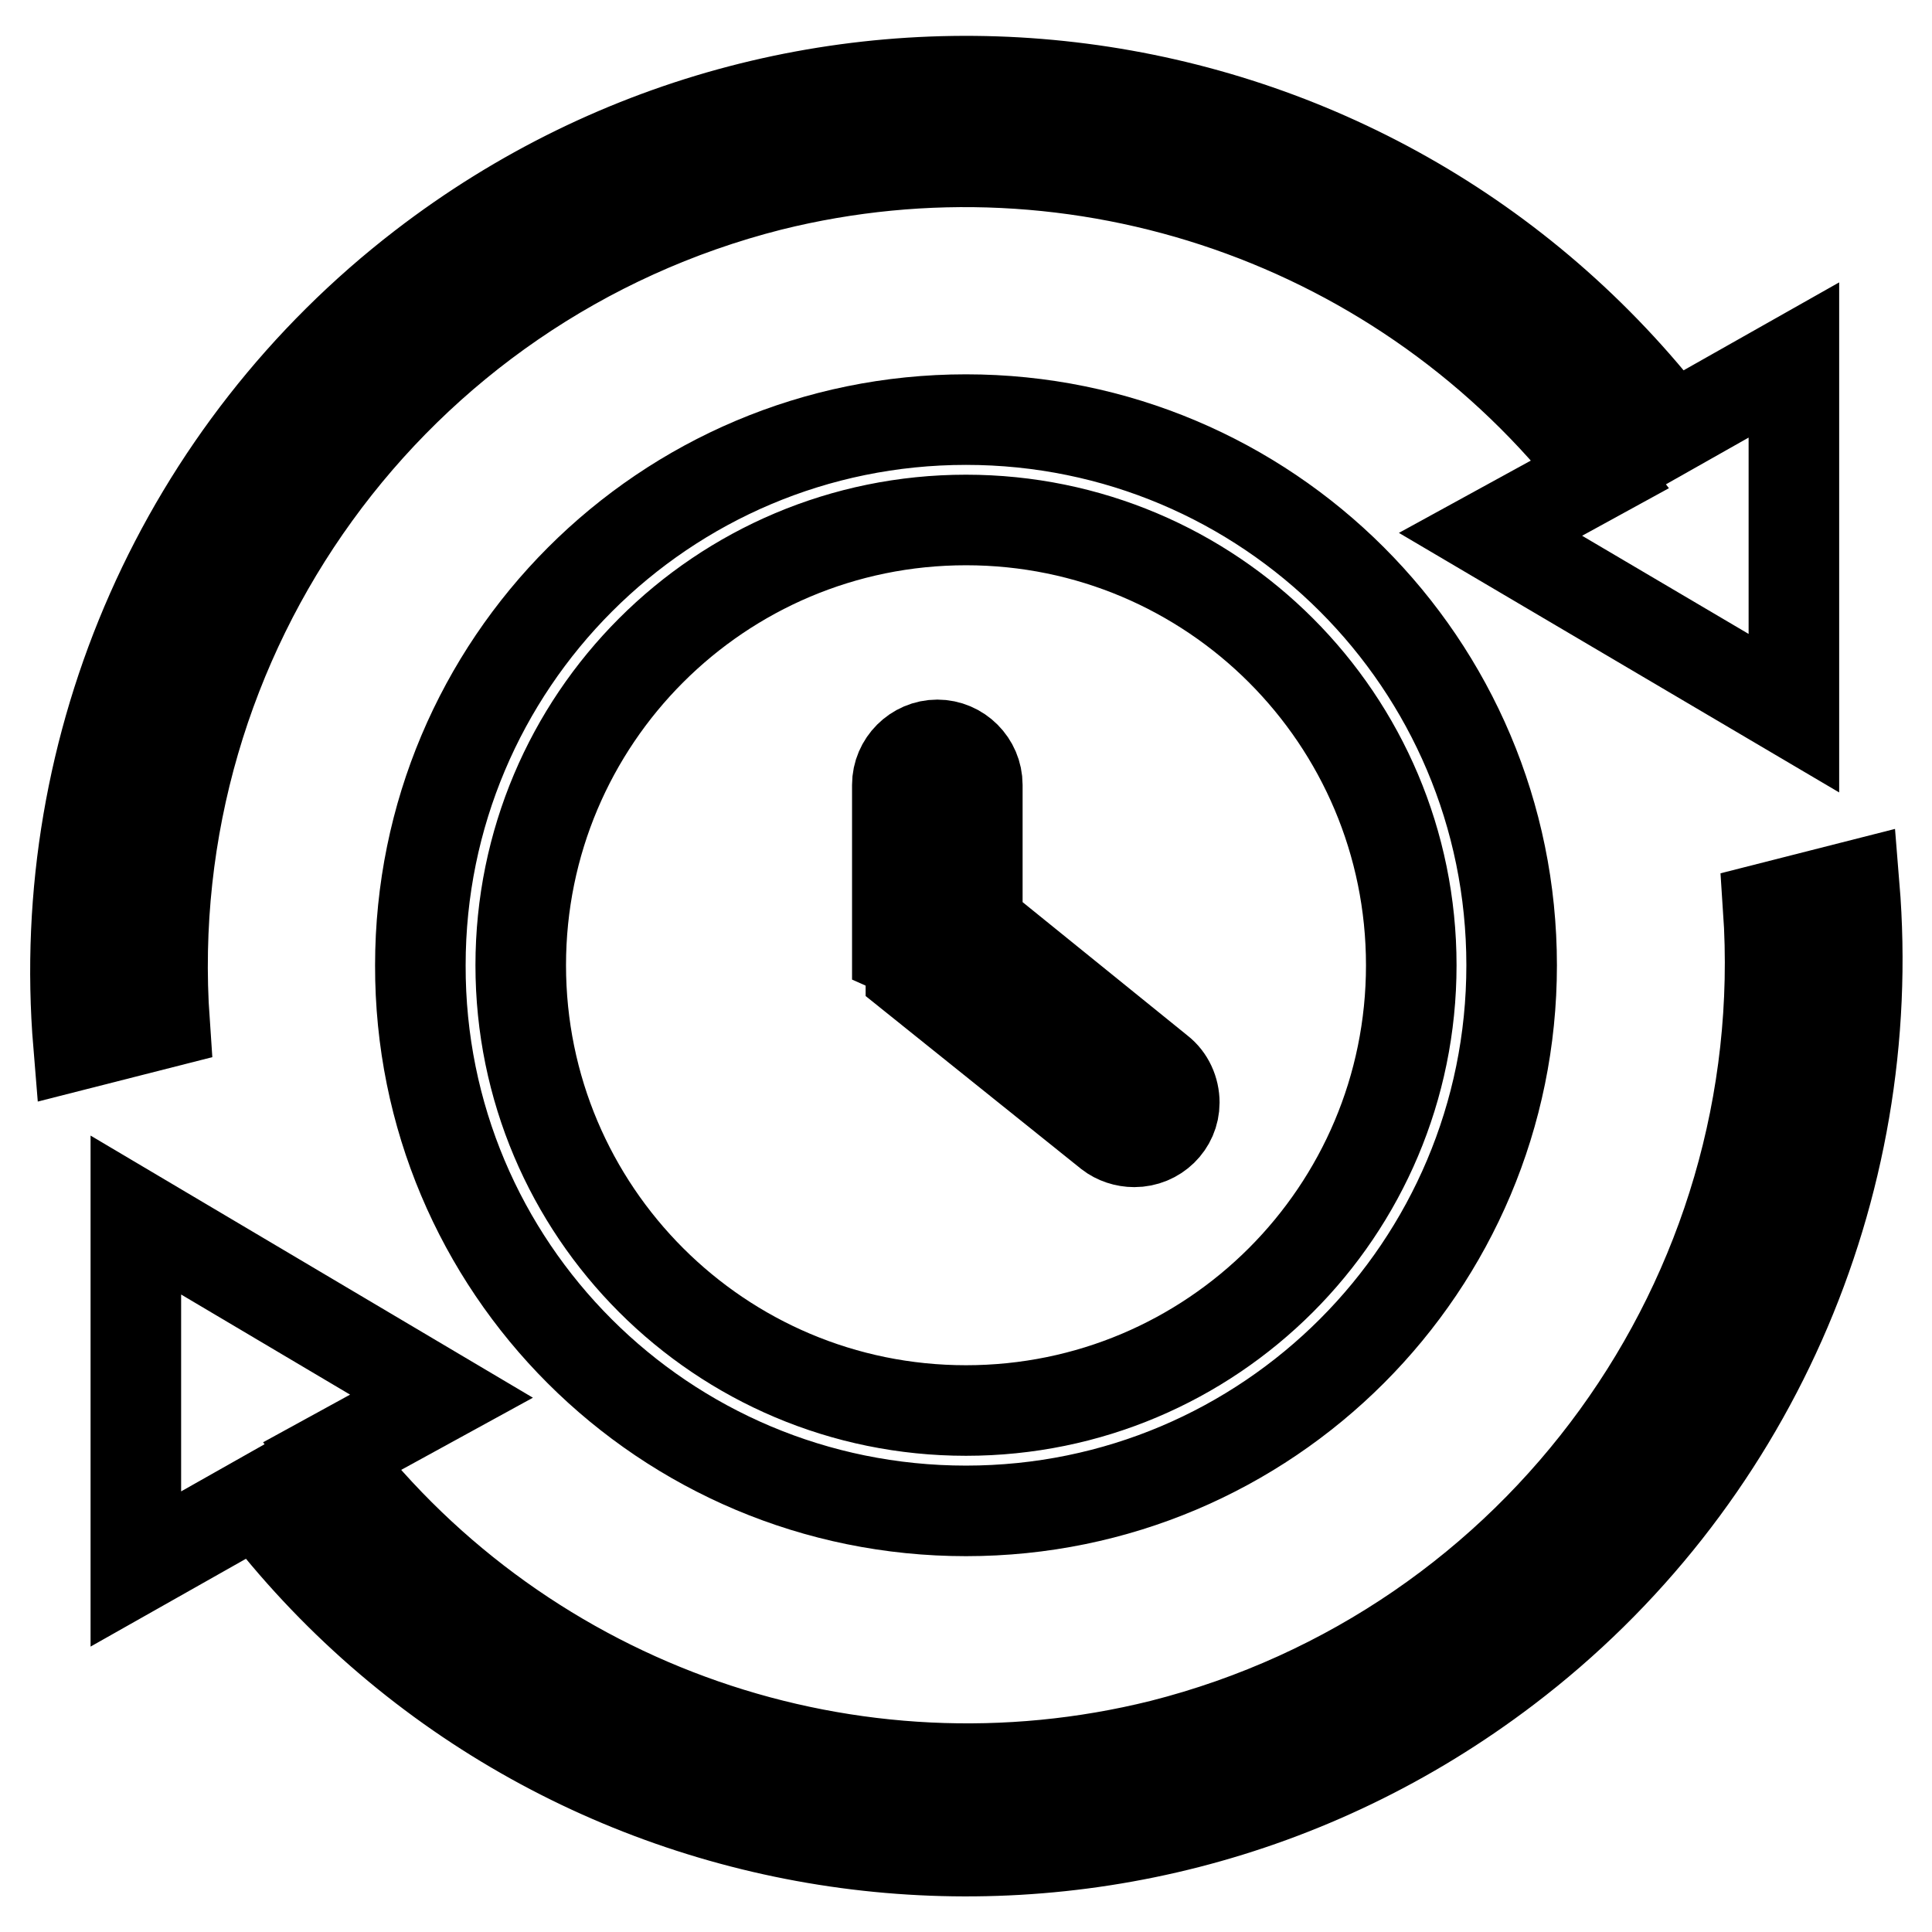
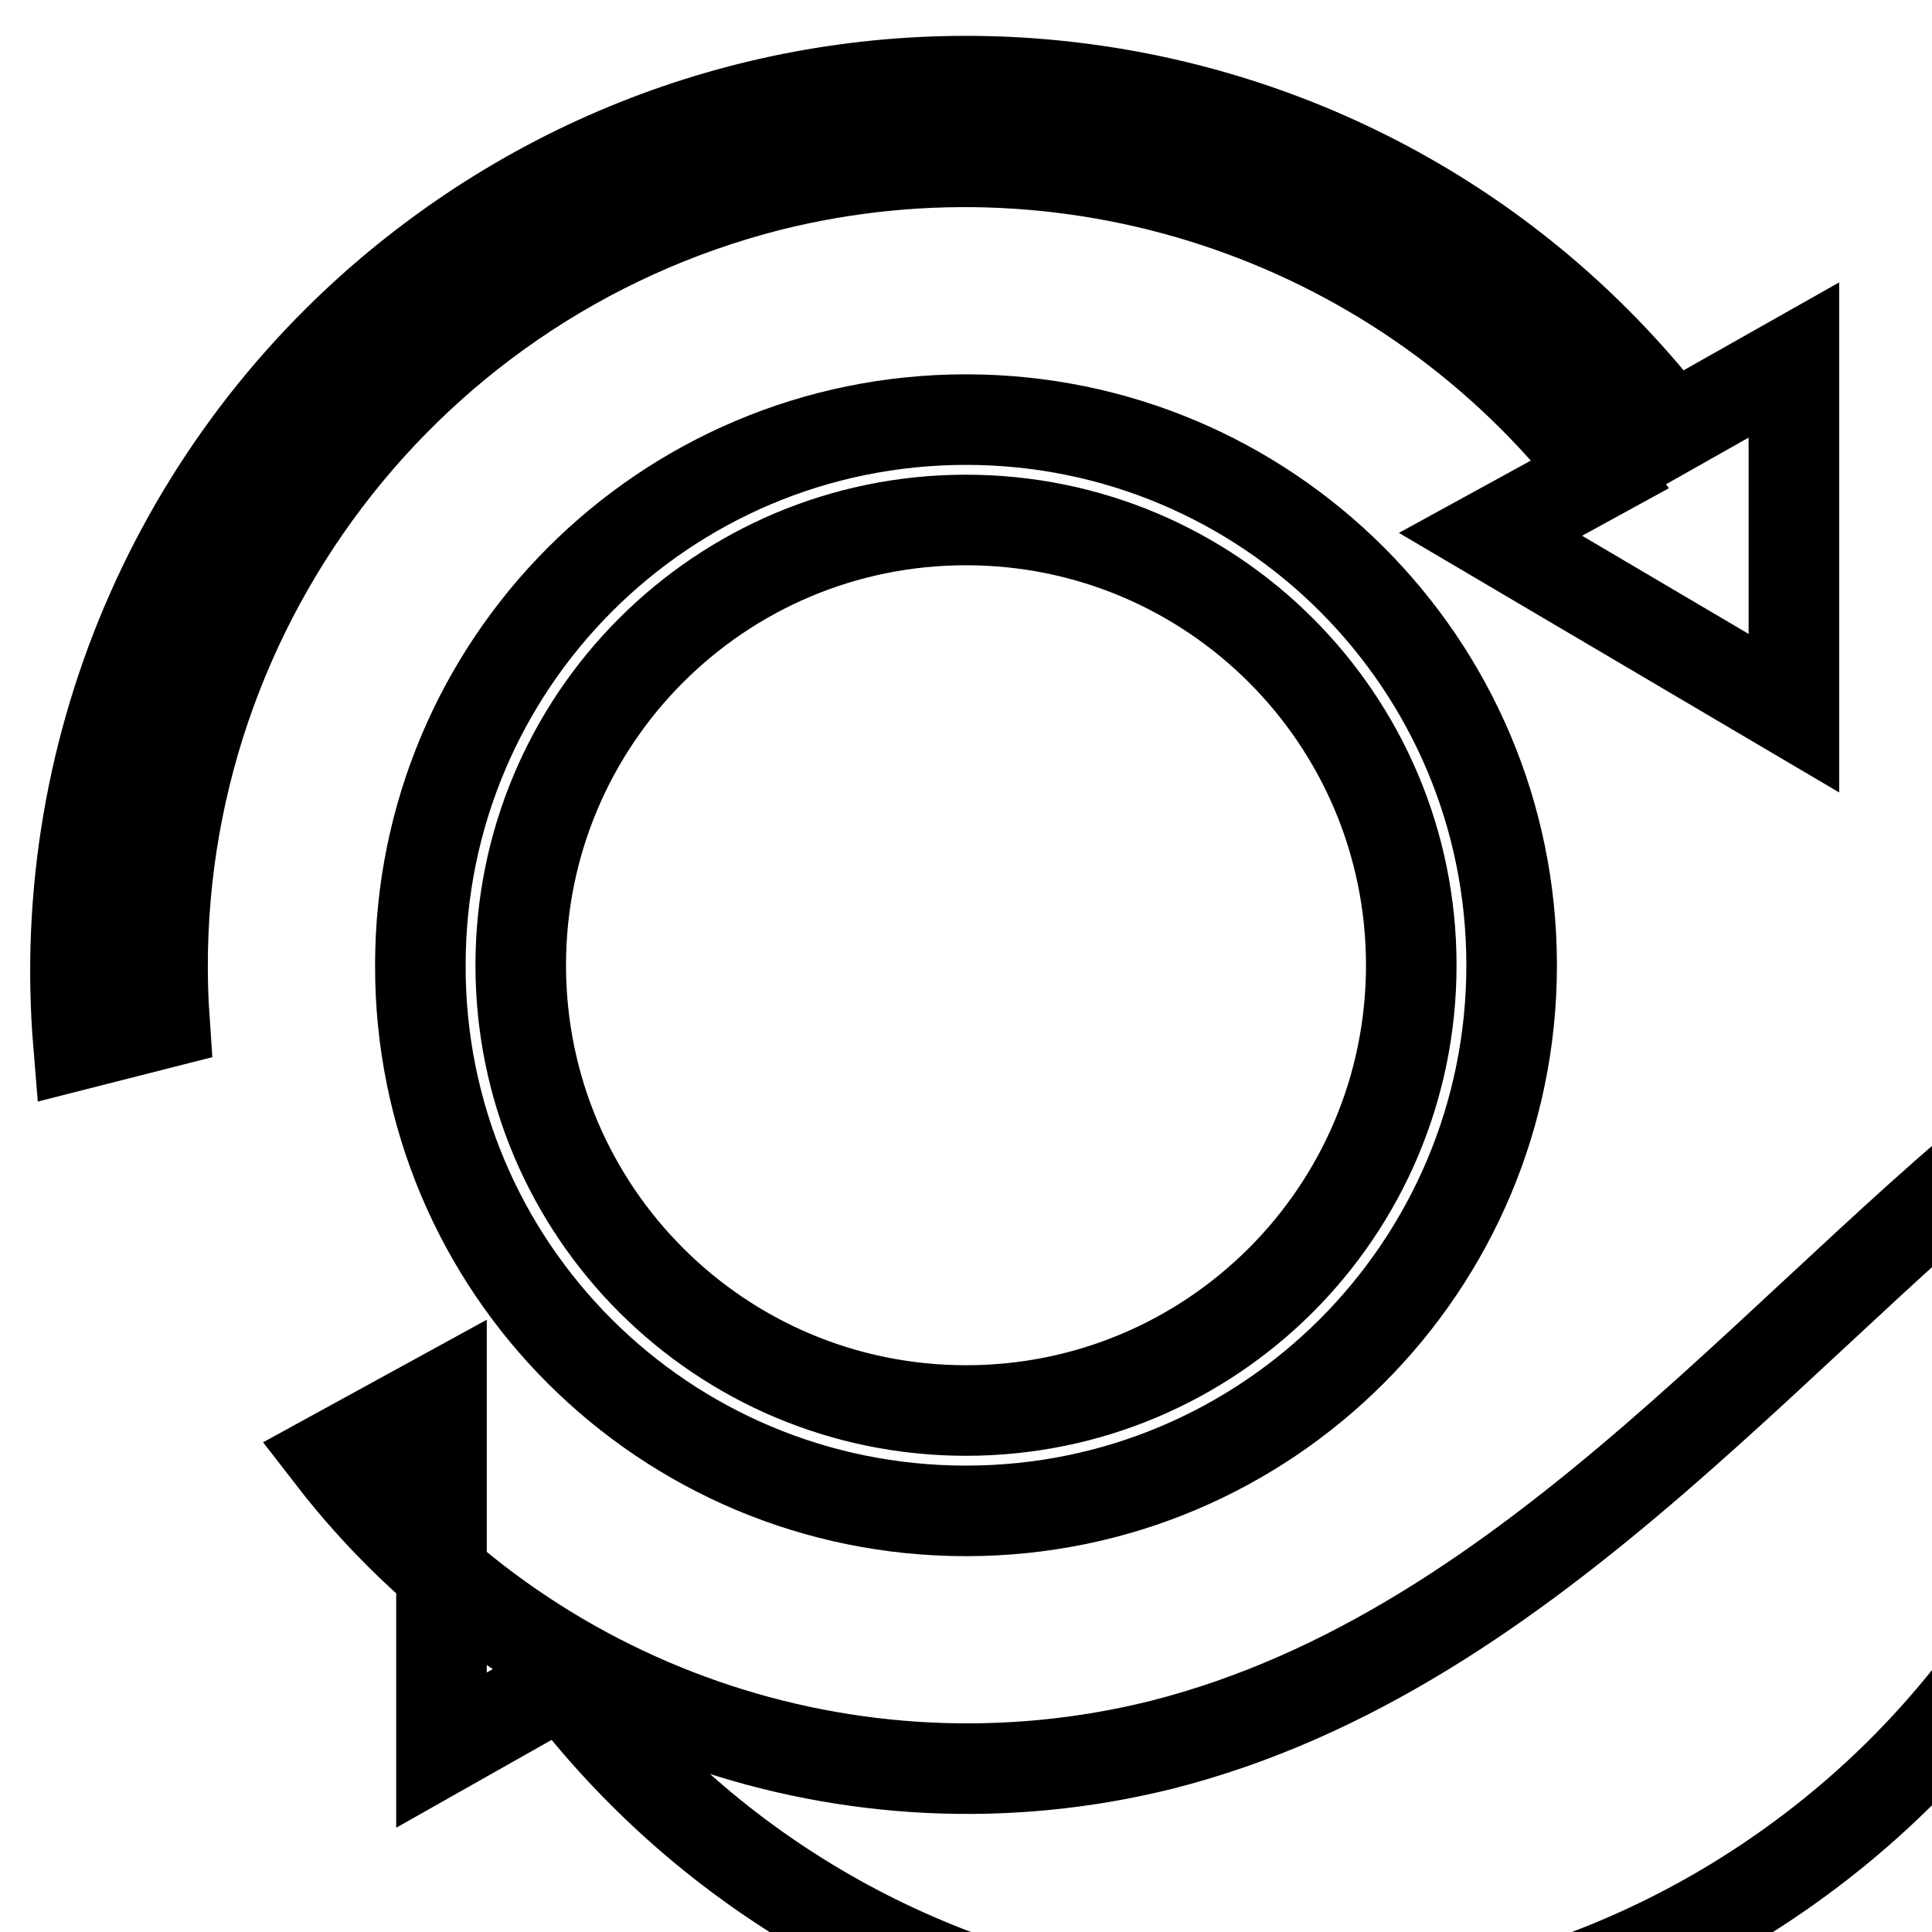
<svg xmlns="http://www.w3.org/2000/svg" version="1.1" x="0px" y="0px" viewBox="0 0 256 256" enable-background="new 0 0 256 256" xml:space="preserve">
  <g>
    <path stroke-width="12" fill-opacity="0" stroke="#000000" d="M128,200.2c40,0,72.3-32.4,72.3-72.3c0-40-32.4-72.3-72.3-72.3c-40,0-72.3,32.4-72.3,72.3l0,0 C55.6,167.9,88,200.2,128,200.2z M128,68.9c32.6,0,59,26.4,59,59c0,32.6-26.4,59-59,59c-32.6,0-59-26.4-59-59l0,0 C69,95.3,95.4,68.9,128,68.9z" />
-     <path stroke-width="12" fill-opacity="0" stroke="#000000" d="M120.7,126.7v2.4l26.3,21.1c0.9,0.7,2.1,1.1,3.3,1.1c2.9,0,5.3-2.3,5.3-5.2c0-1.6-0.7-3.2-2-4.2l-24.1-19.5 V104c0-2.9-2.4-5.3-5.3-5.3c-2.9,0-5.3,2.4-5.3,5.3v21.9L120.7,126.7z" />
-     <path stroke-width="12" fill-opacity="0" stroke="#000000" d="M102.1,24.6c41-10.2,84.2,4.8,110,38.2l-14.6,8l40.2,23.7V47.7l-16.1,9.1C181.8,5.1,107.7-4.5,56,35.3 C24.3,59.7,7.1,98.5,10.4,138.4l11.4-2.9C18.2,84,52,37.3,102.1,24.6z M153.9,231.2c-41,10.2-84.2-4.8-110-38.2l14.6-8l-40.5-24 v46.9l16.1-9.1c39.5,51.9,113.6,61.8,165.5,22.3c32.1-24.4,49.4-63.5,46.1-103.7l-11.4,2.9C237.8,171.8,204,218.5,153.9,231.2z" />
+     <path stroke-width="12" fill-opacity="0" stroke="#000000" d="M102.1,24.6c41-10.2,84.2,4.8,110,38.2l-14.6,8l40.2,23.7V47.7l-16.1,9.1C181.8,5.1,107.7-4.5,56,35.3 C24.3,59.7,7.1,98.5,10.4,138.4l11.4-2.9C18.2,84,52,37.3,102.1,24.6z M153.9,231.2c-41,10.2-84.2-4.8-110-38.2l14.6-8v46.9l16.1-9.1c39.5,51.9,113.6,61.8,165.5,22.3c32.1-24.4,49.4-63.5,46.1-103.7l-11.4,2.9C237.8,171.8,204,218.5,153.9,231.2z" />
  </g>
</svg>